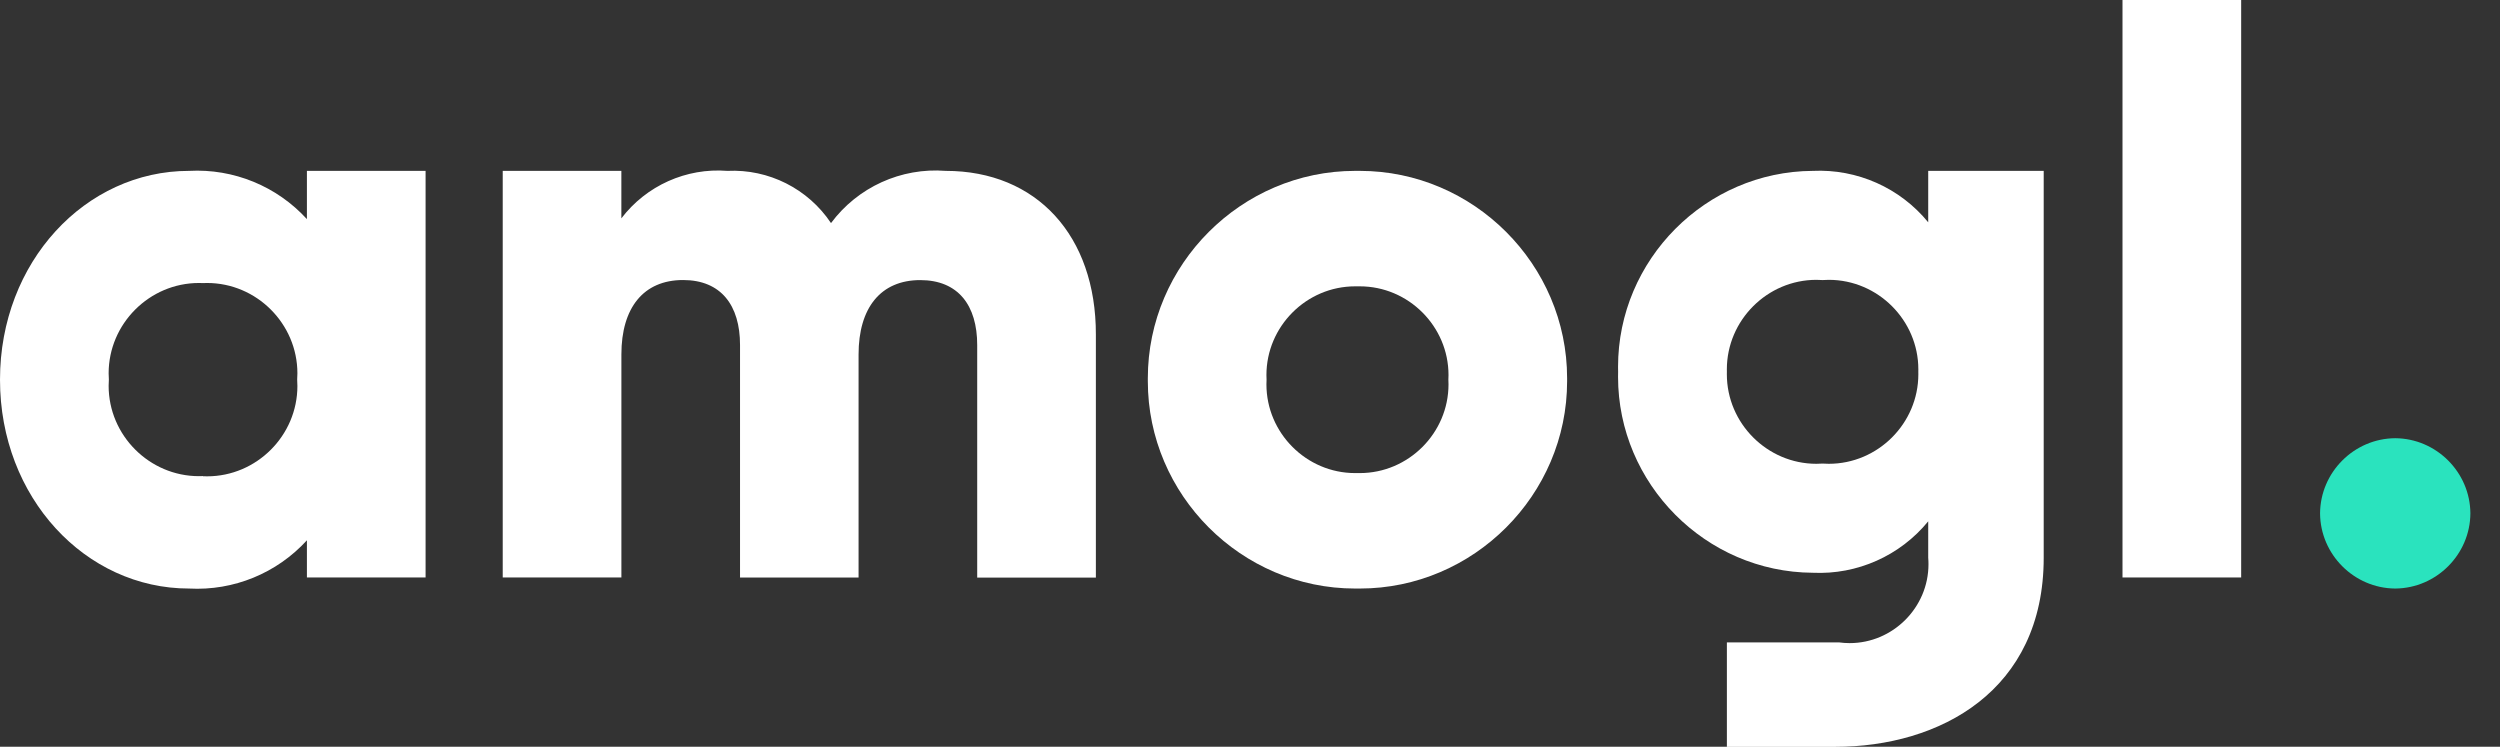
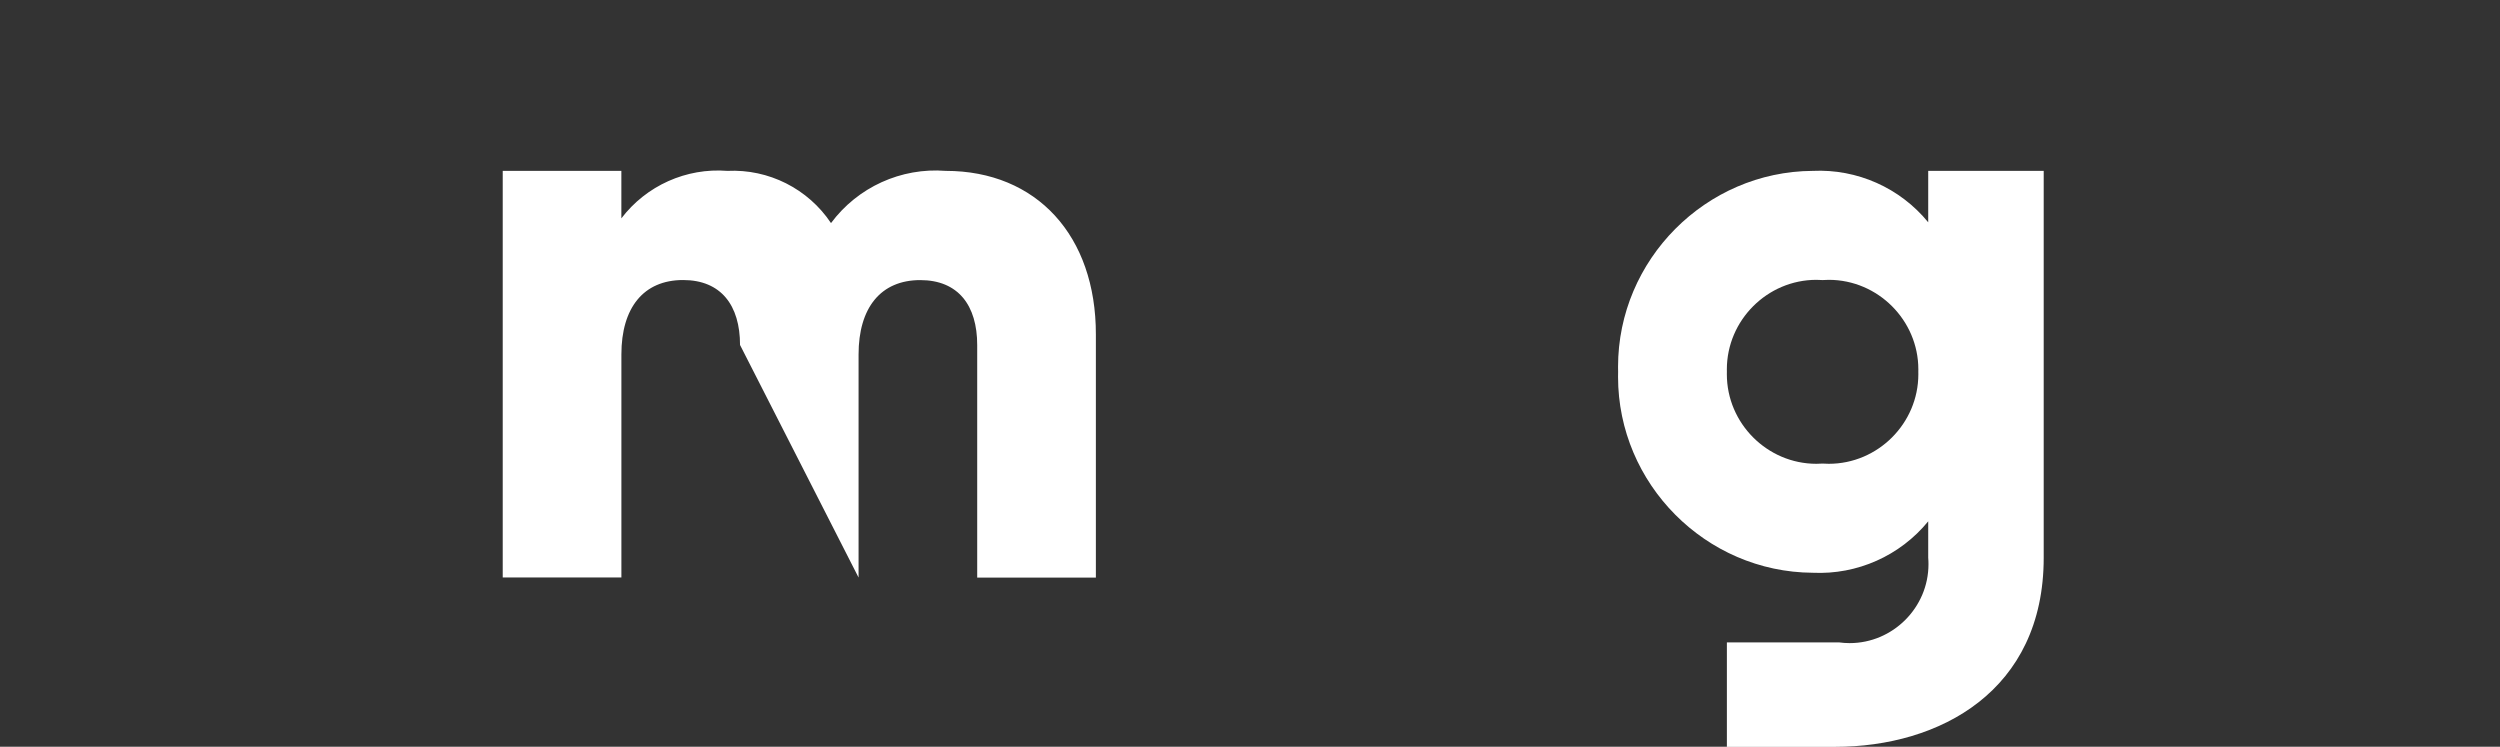
<svg xmlns="http://www.w3.org/2000/svg" width="100%" height="100%" viewBox="0 0 77 23" version="1.1" xml:space="preserve" style="fill-rule:evenodd;clip-rule:evenodd;stroke-linejoin:round;stroke-miterlimit:2;">
  <rect x="0" y="0" width="77" height="23" fill="#333333" stroke="none" />
  <g transform="matrix(1,0,0,1,0,63.503)">
-     <path d="M9.453,-58.24L9.453,-56.754C8.528,-57.768 7.194,-58.315 5.823,-58.24C2.631,-58.24 0,-55.438 0,-51.808C0,-48.178 2.631,-45.376 5.823,-45.376C7.194,-45.301 8.528,-45.848 9.453,-46.862L9.453,-45.717L13.108,-45.717L13.108,-58.24L9.453,-58.24ZM6.253,-48.84C6.211,-48.838 6.17,-48.837 6.128,-48.837C4.602,-48.837 3.346,-50.093 3.346,-51.619C3.346,-51.684 3.349,-51.748 3.353,-51.812C3.349,-51.876 3.346,-51.94 3.346,-52.005C3.346,-53.531 4.602,-54.787 6.128,-54.787C6.17,-54.787 6.211,-54.786 6.253,-54.784C6.295,-54.786 6.336,-54.787 6.378,-54.787C7.904,-54.787 9.16,-53.531 9.16,-52.005C9.16,-51.94 9.157,-51.876 9.153,-51.812C9.158,-51.746 9.16,-51.68 9.16,-51.614C9.16,-50.088 7.904,-48.832 6.378,-48.832C6.335,-48.832 6.292,-48.833 6.249,-48.835L6.253,-48.84Z" style="fill:white;fill-rule:nonzero;" />
-   </g>
+     </g>
  <g transform="matrix(1,0,0,1,-35.356,63.503)">
-     <path d="M64.484,-58.24C63.11,-58.347 61.773,-57.739 60.951,-56.632C60.244,-57.691 59.03,-58.302 57.759,-58.24C56.494,-58.339 55.263,-57.787 54.494,-56.778L54.494,-58.24L50.84,-58.24L50.84,-45.717L54.495,-45.717L54.495,-52.588C54.495,-54.025 55.177,-54.878 56.395,-54.878C57.564,-54.878 58.149,-54.098 58.149,-52.878L58.149,-45.715L61.8,-45.715L61.8,-52.586C61.8,-54.023 62.482,-54.876 63.7,-54.876C64.87,-54.876 65.454,-54.096 65.454,-52.876L65.454,-45.713L69.109,-45.713L69.109,-53.2C69.113,-56.242 67.286,-58.24 64.484,-58.24Z" style="fill:white;fill-rule:nonzero;" />
+     <path d="M64.484,-58.24C63.11,-58.347 61.773,-57.739 60.951,-56.632C60.244,-57.691 59.03,-58.302 57.759,-58.24C56.494,-58.339 55.263,-57.787 54.494,-56.778L54.494,-58.24L50.84,-58.24L50.84,-45.717L54.495,-45.717L54.495,-52.588C54.495,-54.025 55.177,-54.878 56.395,-54.878C57.564,-54.878 58.149,-54.098 58.149,-52.878L61.8,-45.715L61.8,-52.586C61.8,-54.023 62.482,-54.876 63.7,-54.876C64.87,-54.876 65.454,-54.096 65.454,-52.876L65.454,-45.713L69.109,-45.713L69.109,-53.2C69.113,-56.242 67.286,-58.24 64.484,-58.24Z" style="fill:white;fill-rule:nonzero;" />
  </g>
  <g transform="matrix(1,0,0,1,-80.727,63.503)">
-     <path d="M122.537,-45.376C122.561,-45.376 122.585,-45.376 122.609,-45.376C126.112,-45.376 128.994,-48.258 128.994,-51.761C128.994,-51.776 128.994,-51.792 128.994,-51.808C128.994,-51.824 128.994,-51.84 128.994,-51.855C128.994,-55.358 126.112,-58.24 122.609,-58.24C122.585,-58.24 122.561,-58.24 122.537,-58.24C122.513,-58.24 122.489,-58.24 122.465,-58.24C118.962,-58.24 116.08,-55.358 116.08,-51.855C116.08,-51.84 116.08,-51.824 116.08,-51.808C116.08,-51.792 116.08,-51.776 116.08,-51.761C116.08,-48.258 118.962,-45.376 122.465,-45.376C122.489,-45.376 122.513,-45.376 122.537,-45.376ZM122.537,-48.933C122.513,-48.932 122.489,-48.932 122.465,-48.932C120.966,-48.932 119.733,-50.165 119.733,-51.664C119.733,-51.712 119.734,-51.76 119.737,-51.808C119.734,-51.856 119.733,-51.904 119.733,-51.952C119.733,-53.451 120.966,-54.684 122.465,-54.684C122.489,-54.684 122.513,-54.684 122.537,-54.683C122.561,-54.684 122.585,-54.684 122.609,-54.684C124.108,-54.684 125.341,-53.451 125.341,-51.952C125.341,-51.904 125.34,-51.856 125.337,-51.808C125.34,-51.76 125.341,-51.712 125.341,-51.664C125.341,-50.165 124.108,-48.932 122.609,-48.932C122.585,-48.932 122.561,-48.932 122.537,-48.933Z" style="fill:white;fill-rule:nonzero;" />
-   </g>
+     </g>
  <g transform="matrix(1,0,0,1,-113.803,63.503)">
    <path d="M173.192,-58.24L173.192,-56.656C172.325,-57.717 171.004,-58.305 169.635,-58.24C166.339,-58.22 163.639,-55.503 163.639,-52.207C163.639,-52.155 163.64,-52.103 163.641,-52.051C163.64,-51.999 163.639,-51.947 163.639,-51.895C163.639,-48.599 166.339,-45.882 169.635,-45.862C171.004,-45.797 172.325,-46.385 173.192,-47.446L173.192,-46.325C173.198,-46.258 173.2,-46.19 173.2,-46.123C173.2,-44.791 172.104,-43.695 170.772,-43.695C170.661,-43.695 170.549,-43.703 170.439,-43.718L166.991,-43.718L166.991,-40.5L170.317,-40.5C173.557,-40.5 176.749,-42.23 176.749,-46.323L176.749,-58.24L173.192,-58.24ZM169.939,-49.225C169.875,-49.221 169.812,-49.218 169.748,-49.218C168.235,-49.218 166.99,-50.463 166.99,-51.976C166.99,-52.001 166.99,-52.026 166.991,-52.051C166.99,-52.076 166.99,-52.101 166.99,-52.126C166.99,-53.639 168.235,-54.884 169.748,-54.884C169.812,-54.884 169.875,-54.881 169.939,-54.877C170.003,-54.881 170.066,-54.884 170.13,-54.884C171.643,-54.884 172.888,-53.639 172.888,-52.126C172.888,-52.101 172.888,-52.076 172.887,-52.051C172.888,-52.026 172.888,-52.001 172.888,-51.976C172.888,-50.463 171.643,-49.218 170.13,-49.218C170.066,-49.218 170.003,-49.221 169.939,-49.225Z" style="fill:white;fill-rule:nonzero;" />
  </g>
  <g transform="matrix(1,0,0,1,-149.278,75.52)">
-     <rect x="214.651" y="-75.52" width="3.655" height="17.786" style="fill:white;fill-rule:nonzero;" />
-   </g>
+     </g>
  <g transform="matrix(1,0,0,1,-163.172,44.698)">
-     <path d="M236.945,-26.571C238.212,-26.579 239.252,-27.619 239.26,-28.886C239.252,-30.153 238.212,-31.193 236.945,-31.201C235.678,-31.193 234.638,-30.153 234.63,-28.886C234.638,-27.619 235.678,-26.579 236.945,-26.571Z" style="fill:rgb(42,227,190);fill-rule:nonzero;" />
-   </g>
+     </g>
</svg>